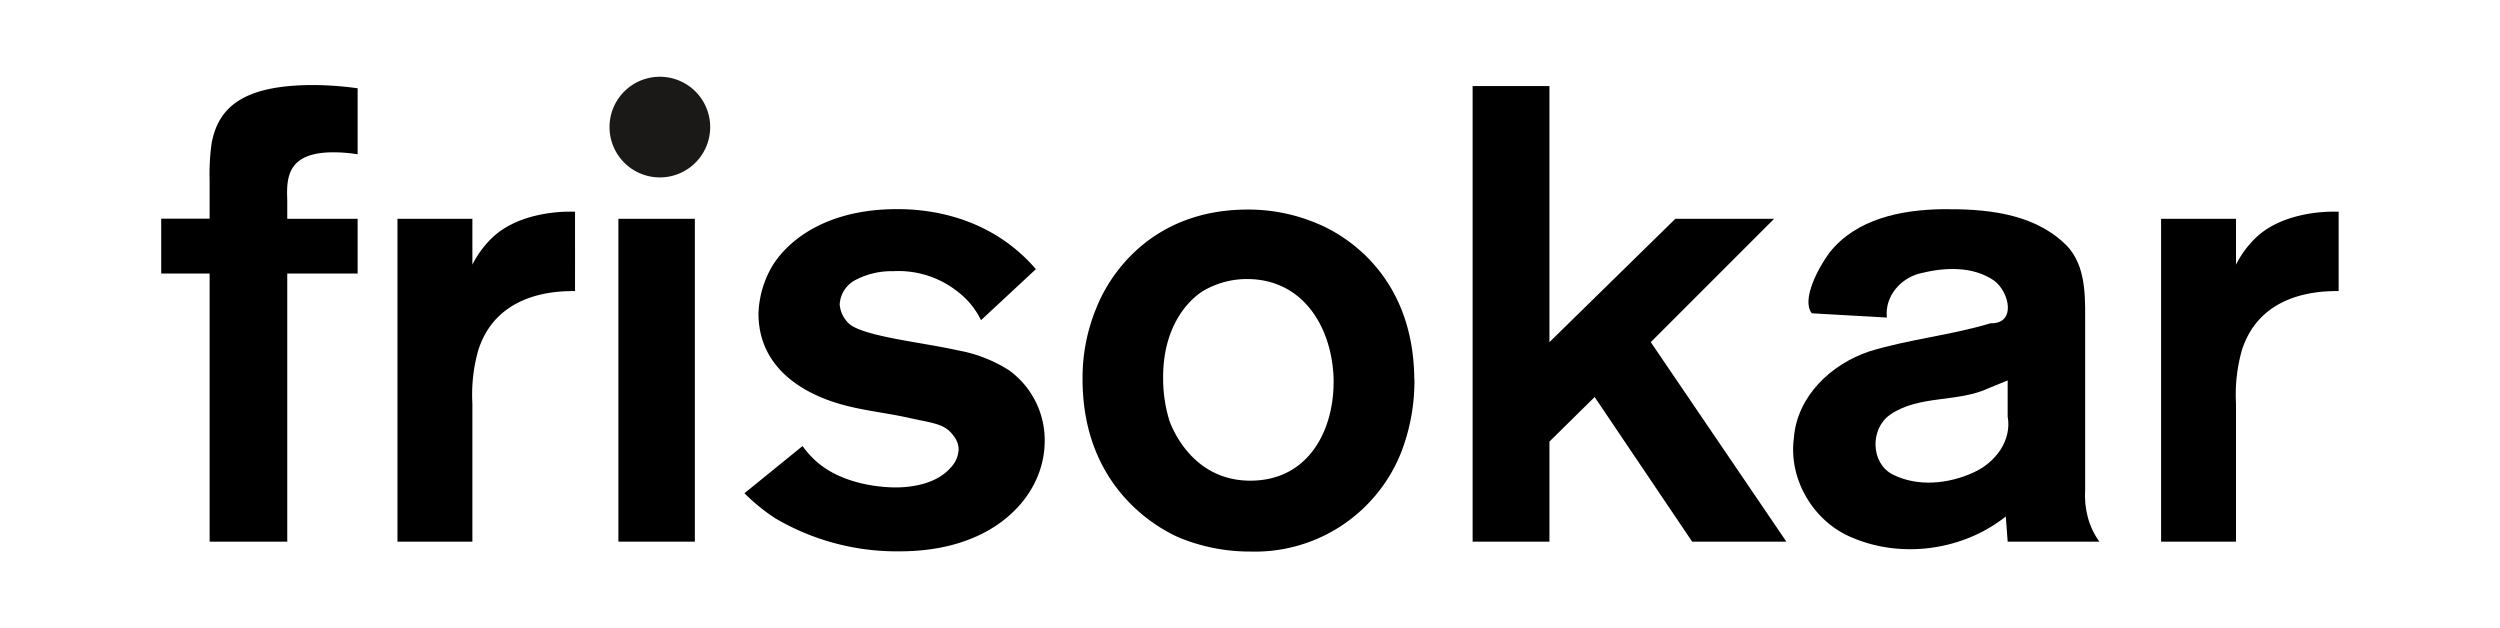
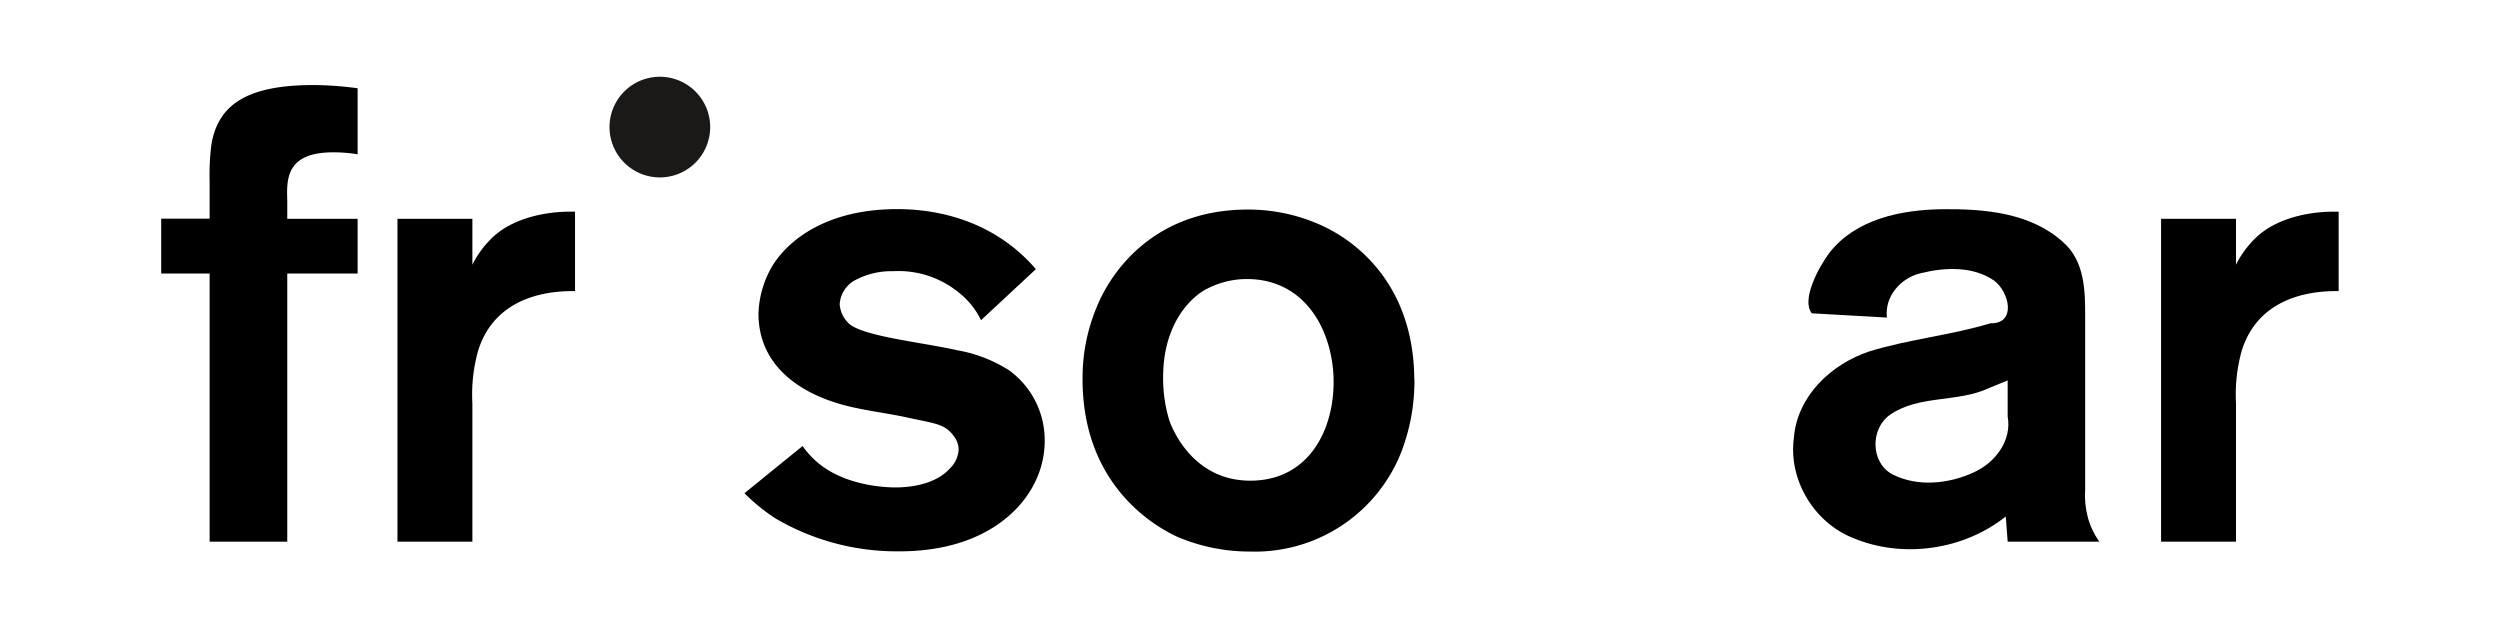
<svg xmlns="http://www.w3.org/2000/svg" version="1.1" viewBox="0 0 340.72 85.61" id="svg26">
  <defs id="defs4">
    <style id="style2">.cls-1{fill:none;stroke:#fff;stroke-width:0.57px;}.cls-2{fill:#1b1918;}</style>
  </defs>
  <title id="title6">Logo_Frisokar_preto</title>
  <path id="path29" transform="translate(0.28,0.28)" d="m 38.87,37 h 9.59 V 29.54 H 38.87 V 27 c -0.09,-2.82 -0.18,-6.52 6.25,-6.52 a 20.23,20.23 0 0 1 3.34,0.27 v -9 a 46.27,46.27 0 0 0 -6,-0.44 c -9.42,0 -13,2.91 -13.91,8 a 31.26,31.26 0 0 0 -0.26,5.1 v 5.11 h -6.6 V 37 h 6.6 v 36.54 h 10.58 z" />
  <path id="path27" transform="translate(0.28,0.28)" d="M 64.1,29.54 H 53.89 v 44 H 64.1 V 54.71 a 22.23,22.23 0 0 1 0.79,-7.22 c 2.55,-8.1 11,-8.1 13.2,-8.1 V 28.57 h -0.88 c -1.23,0 -6.95,0.18 -10.47,3.61 a 13.5,13.5 0 0 0 -2.64,3.61 z" />
-   <path id="path25" transform="translate(0.28,0.28)" d="M 94.42,29.54 H 84 v 44 h 10.42 z" />
  <path id="path23" transform="translate(0.28,0.28)" d="m 140.9,36.4 c -6.6,-7.65 -15.49,-8.18 -18.92,-8.18 -9.5,0 -14.69,4.13 -16.89,7.57 a 13.51,13.51 0 0 0 -2,6.77 c 0.09,9.51 10.21,12 12.15,12.5 2.81,0.7 5.72,1 8.62,1.67 3.26,0.7 4.67,0.79 5.81,2.38 a 3,3 0 0 1 0.7,1.84 3.82,3.82 0 0 1 -1.14,2.56 c -1.76,2 -4.84,2.64 -7.48,2.64 -1.23,0 -6.87,-0.18 -10.65,-3.44 a 12.28,12.28 0 0 1 -2,-2.2 l -7.92,6.43 a 25.66,25.66 0 0 0 4.22,3.43 32.66,32.66 0 0 0 16.9,4.49 c 10.73,0 16.19,-5 18.3,-9.07 a 12.78,12.78 0 0 0 1.5,-6 11.75,11.75 0 0 0 -4.84,-9.59 19.2,19.2 0 0 0 -7,-2.73 c -2.37,-0.53 -4.75,-0.88 -7.12,-1.32 -3.52,-0.62 -6.43,-1.32 -7.57,-2.2 a 4,4 0 0 1 -1.41,-2.73 4,4 0 0 1 1.93,-3.22 10.54,10.54 0 0 1 5.36,-1.32 13,13 0 0 1 9.24,3.16 10.56,10.56 0 0 1 2.73,3.52 z" />
  <path d="m 181.47,51.23 c 0.18,7 -3.34,14 -11.35,14 -7.22,0 -10.21,-6 -11,-8.1 a 19.56,19.56 0 0 1 -0.88,-6 c 0,-6.6 3.08,-10.21 5.37,-11.71 a 11.81,11.81 0 0 1 6,-1.67 c 7.72,-0.03 11.6,6.57 11.86,13.44 z m 11,0.17 c -0.09,-13.2 -8.27,-19.09 -13,-21.12 a 24.1,24.1 0 0 0 -9.68,-2 c -13.12,0 -18.84,8.89 -20.6,13.29 a 24.89,24.89 0 0 0 -1.93,9.85 c 0,13.29 8.36,19.36 12.94,21.47 a 25.16,25.16 0 0 0 9.94,2 21.43,21.43 0 0 0 20.59,-13.64 27,27 0 0 0 1.76,-9.86 z" transform="translate(0.28,0.28)" id="path18" />
-   <path id="path16" transform="translate(0.28,0.28)" d="m 210.89,11.45 h -10.47 v 62.09 h 10.47 V 59.9 l 6.16,-6.07 13.29,19.71 h 12.84 L 224.7,46.35 241.51,29.54 h -13.46 l -17.16,16.81 z" />
  <path d="m 273.62,56.75 c 0.603,3.313 -1.706,6.298 -4.586,7.612 -3.405,1.584 -7.681,2.044 -11.11,0.29 -3.008,-1.575 -3.053,-6.237 -0.327,-8.132 3.974,-2.739 9.261,-1.615 13.518,-3.652 L 273.62,51.85 c 0,1.633 0,3.267 0,4.9 z m 10.56,-13.47 c 0.023,-3.606 -0.044,-7.718 -3.022,-10.292 -4.434,-4.027 -10.794,-4.539 -16.512,-4.476 -5.553,0.087 -11.698,1.324 -15.316,5.932 -1.478,1.975 -3.876,6.432 -2.401,8.255 3.411,0.194 6.821,0.388 10.232,0.582 -0.336,-2.91 1.92,-5.446 4.661,-6.055 3.254,-0.805 7.074,-0.971 9.948,1.015 2.082,1.531 3.083,5.908 -0.485,5.817 -5.418,1.635 -11.103,2.17 -16.509,3.829 -5.208,1.734 -9.862,6.102 -10.296,11.823 -0.751,5.719 2.757,11.504 8.074,13.613 6.782,2.845 15.069,1.638 20.808,-2.931 0.087,1.143 0.173,2.287 0.26,3.43 4.167,0 8.333,0 12.5,0 -1.504,-2.063 -2.104,-4.602 -1.94,-7.13 0,-7.803 0,-15.607 0,-23.41 z" id="path12" />
  <path id="path22" transform="translate(0.28,0.28)" d="m 304.46,29.54 h -10.21 v 44 h 10.21 V 54.71 a 22.23,22.23 0 0 1 0.79,-7.22 c 2.55,-8.1 11,-8.1 13.2,-8.1 V 28.57 h -0.88 c -1.23,0 -6.95,0.18 -10.47,3.61 a 13.5,13.5 0 0 0 -2.64,3.61 z" />
  <path transform="translate(0.28 0.28)" d="M89.65,23.9A6.86,6.86,0,1,0,82.79,17,6.86,6.86,0,0,0,89.65,23.9Z" class="cls-2" id="path24" />
</svg>